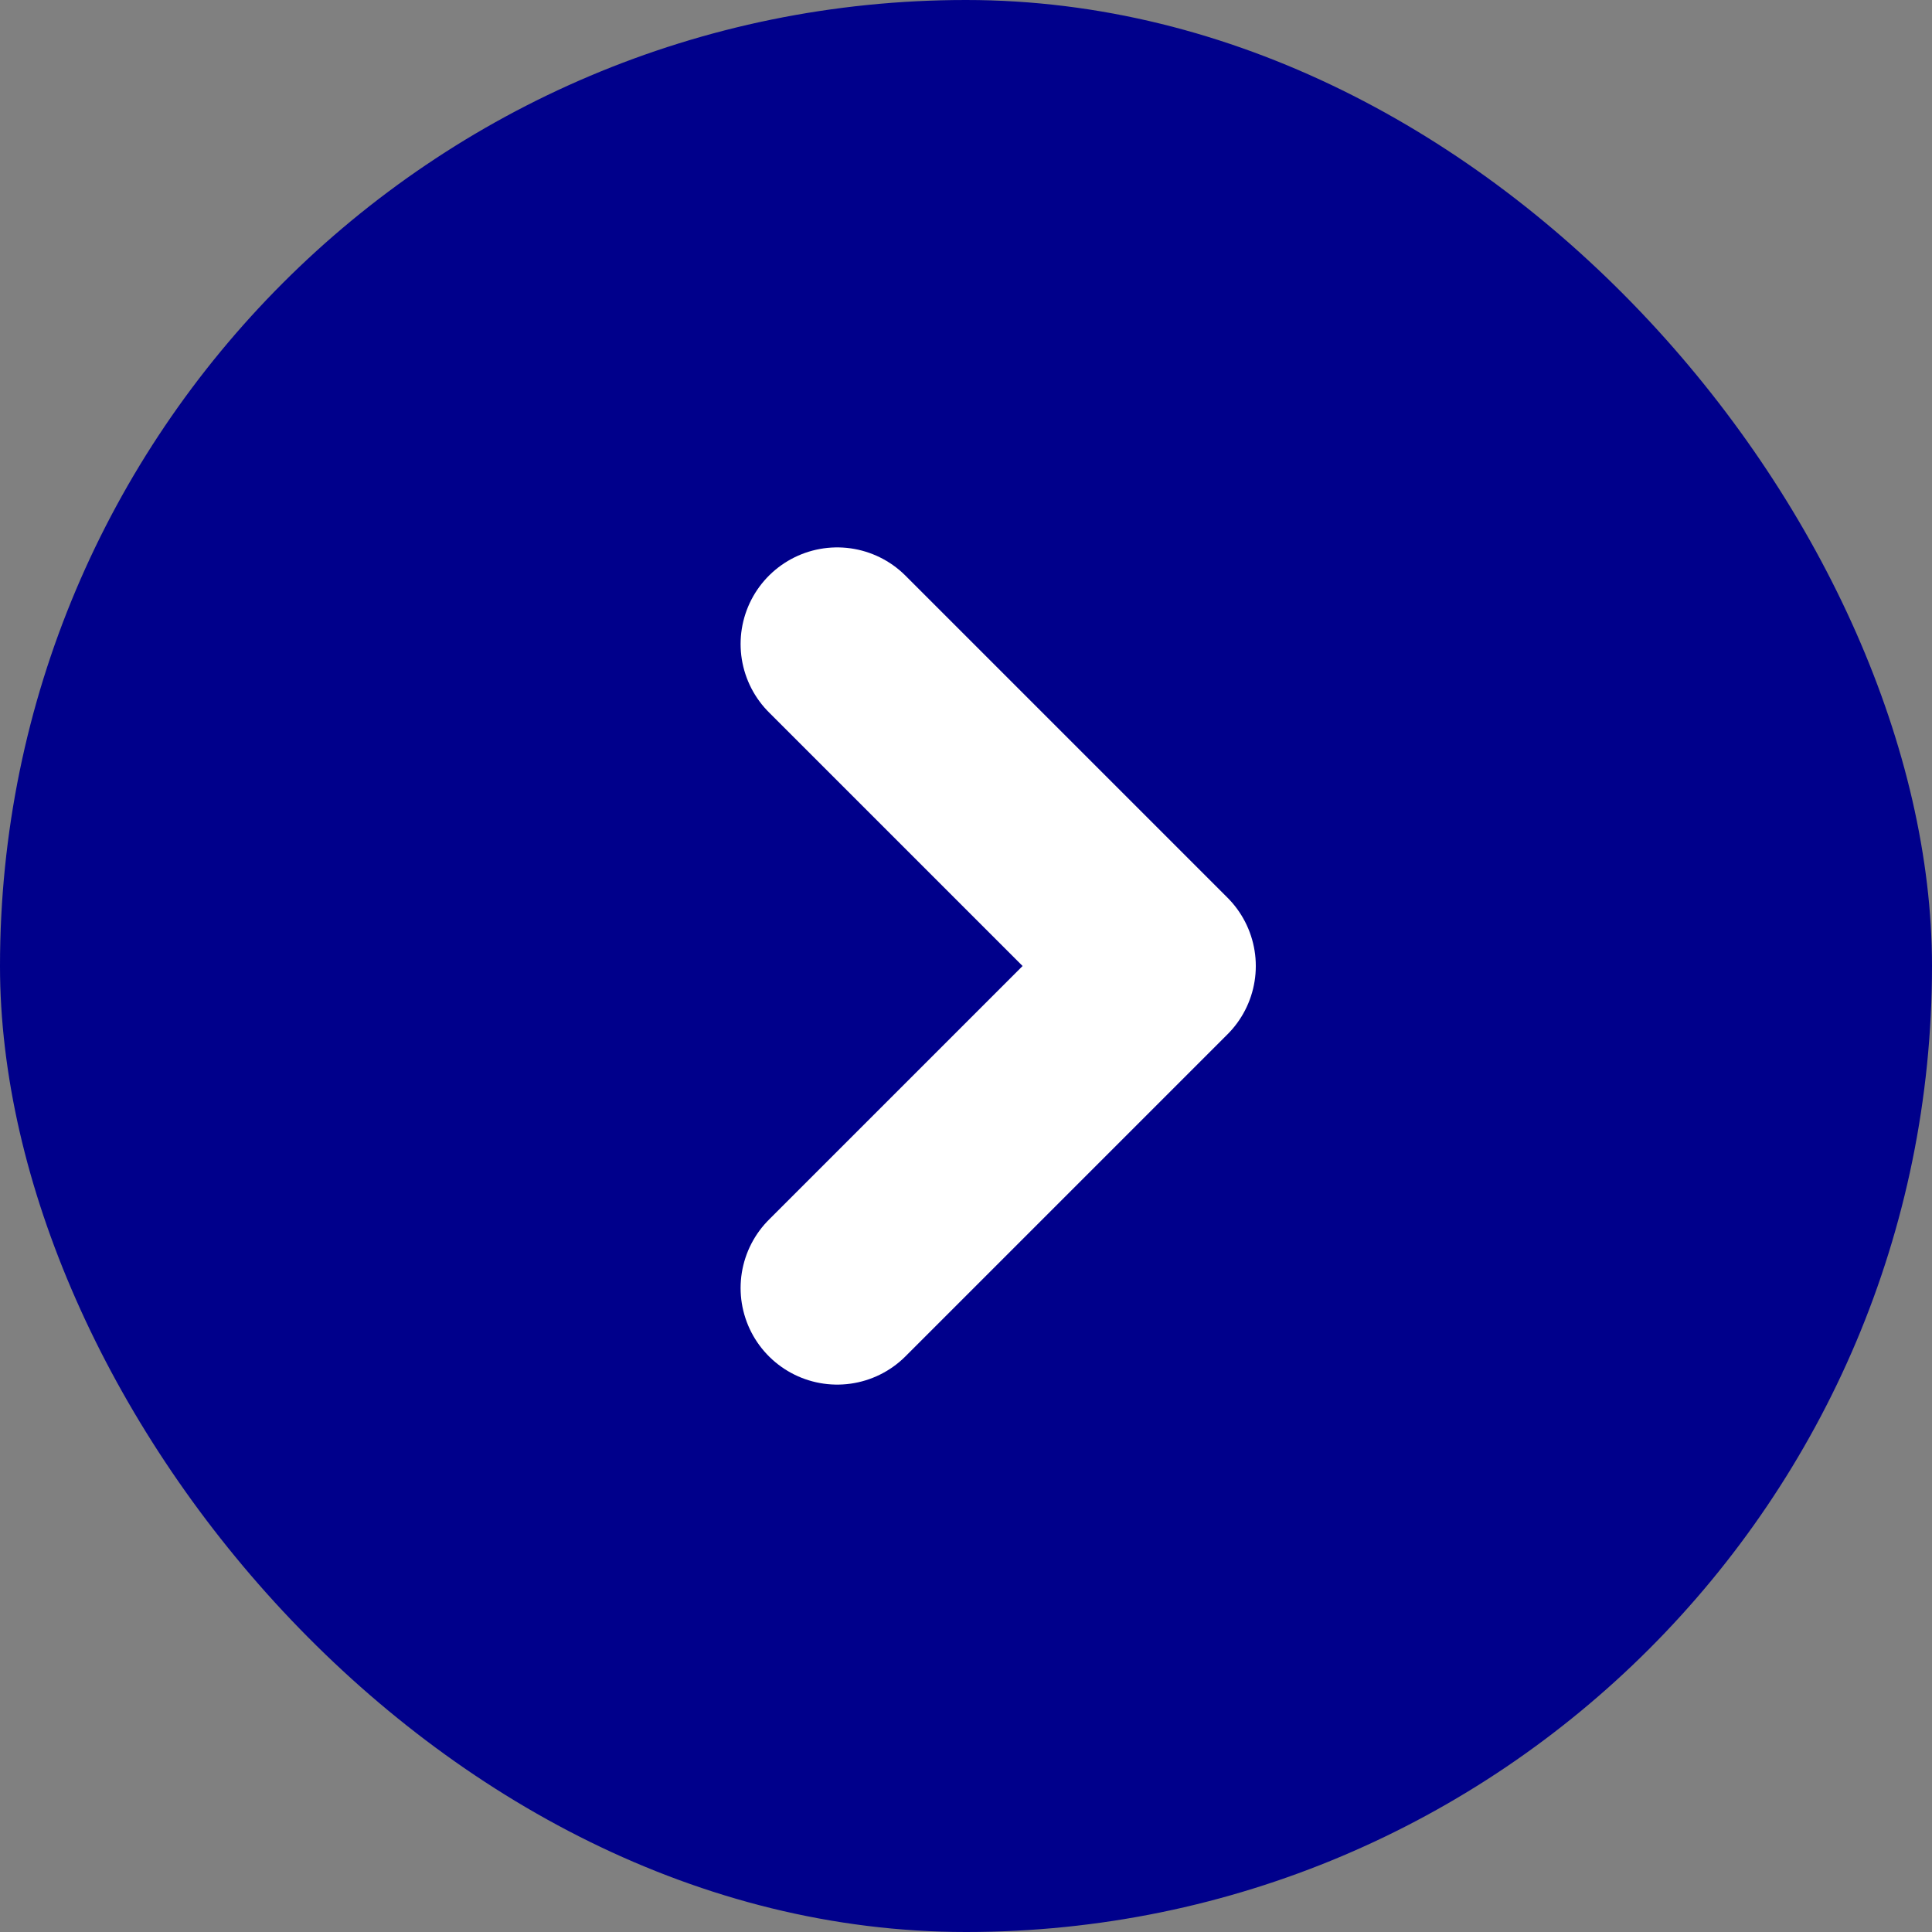
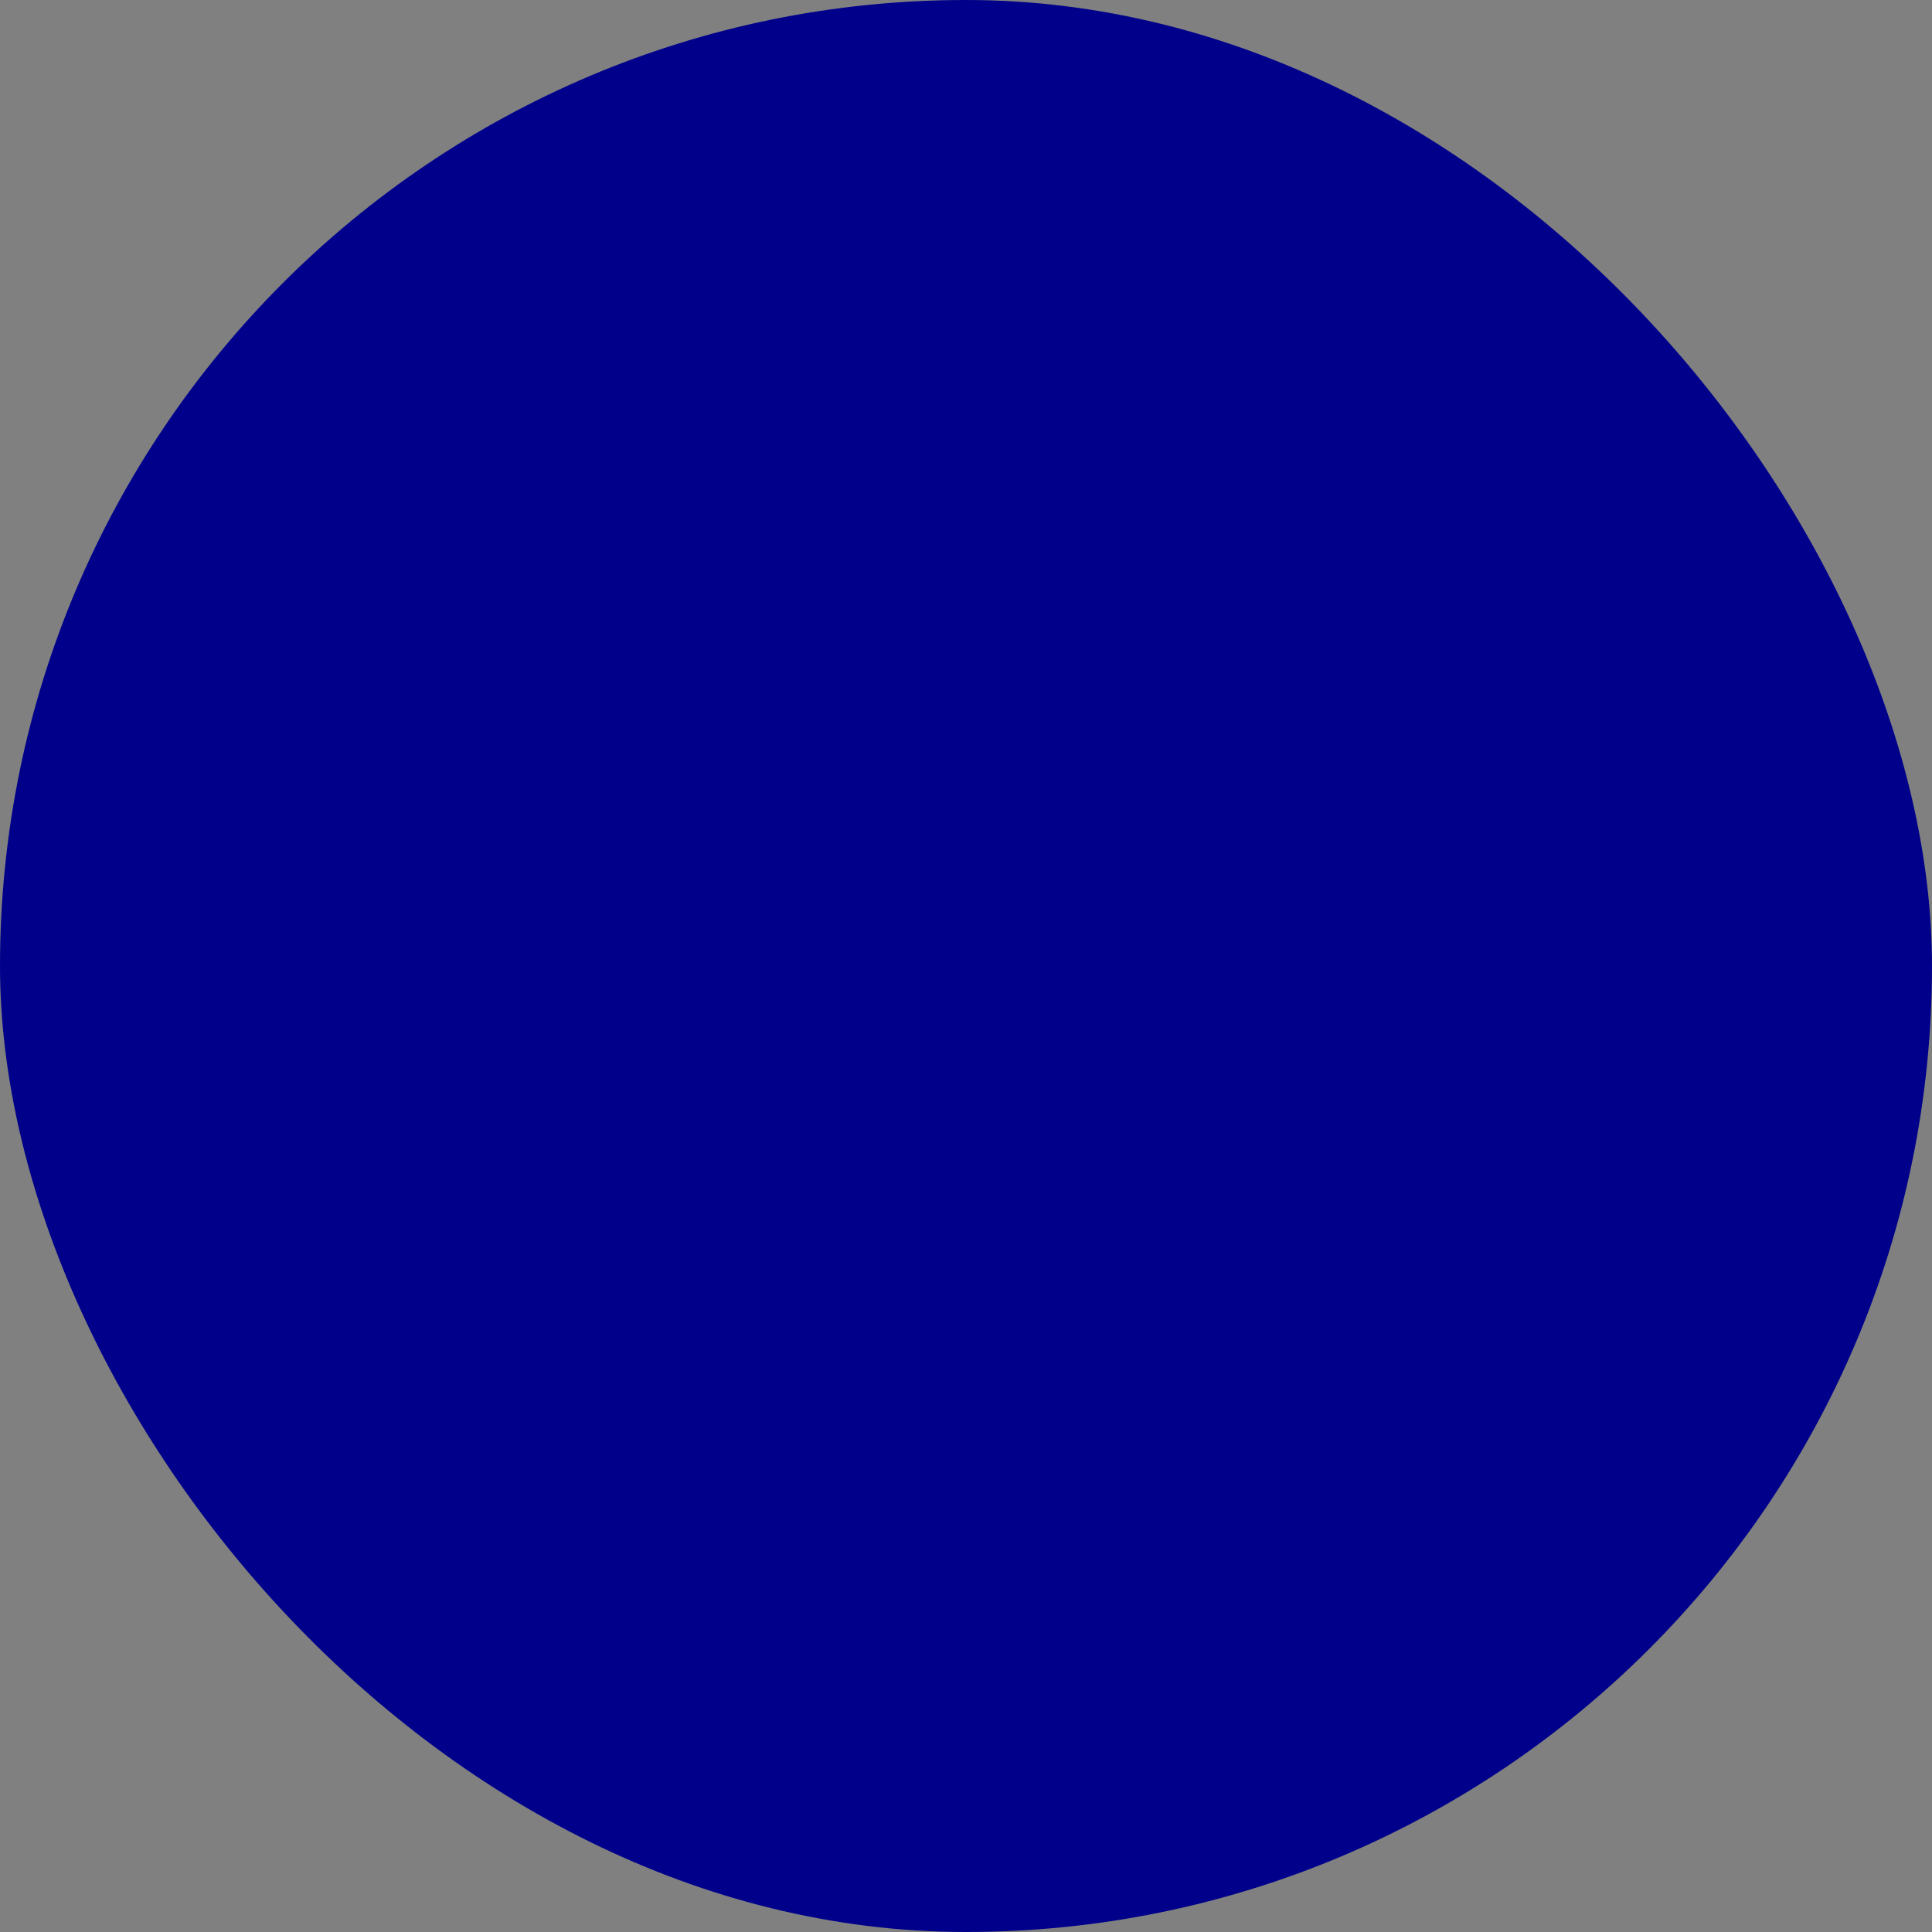
<svg xmlns="http://www.w3.org/2000/svg" width="30" height="30" viewBox="0 0 30 30" fill="none">
  <rect x="0" y="0" width="30" height="30" fill="#808080" stroke="none" />
  <g id="ChevronRightOutline">
    <rect width="30" height="30" rx="15" fill="#00008B" />
-     <path id="Vector" d="M13 10L18 15L13 20" stroke="white" stroke-width="3" stroke-linecap="round" stroke-linejoin="round" />
  </g>
</svg>